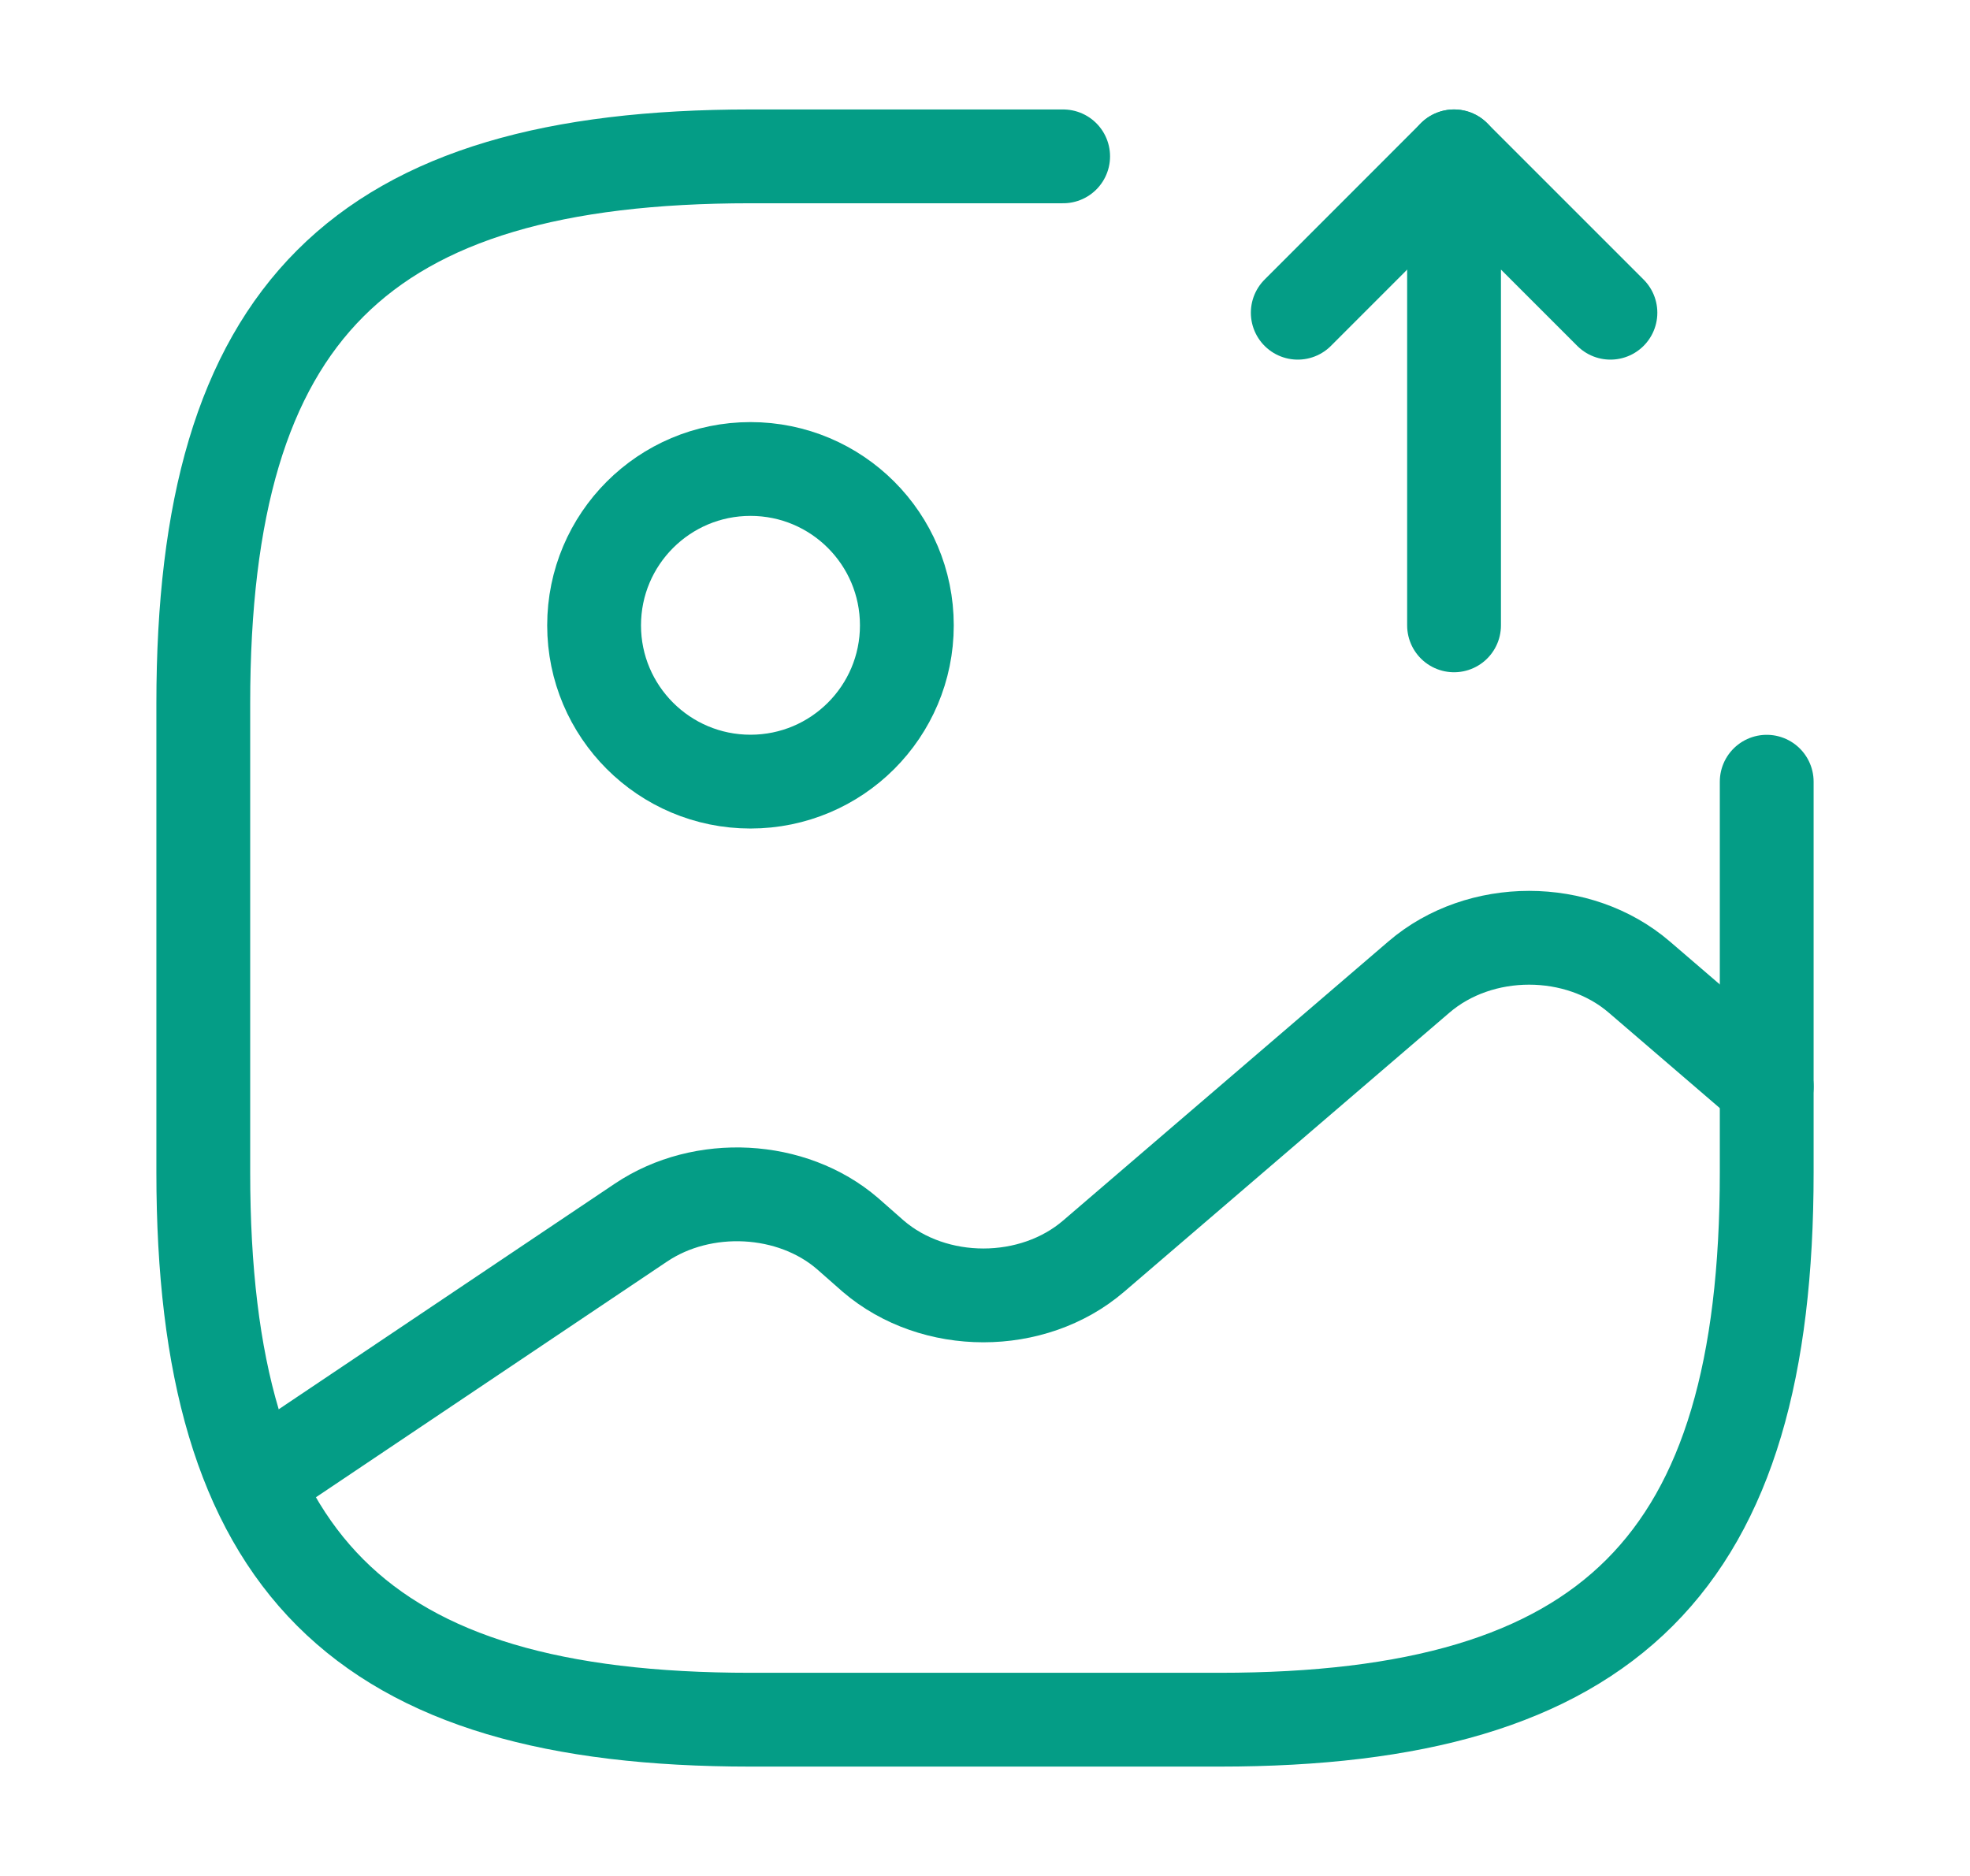
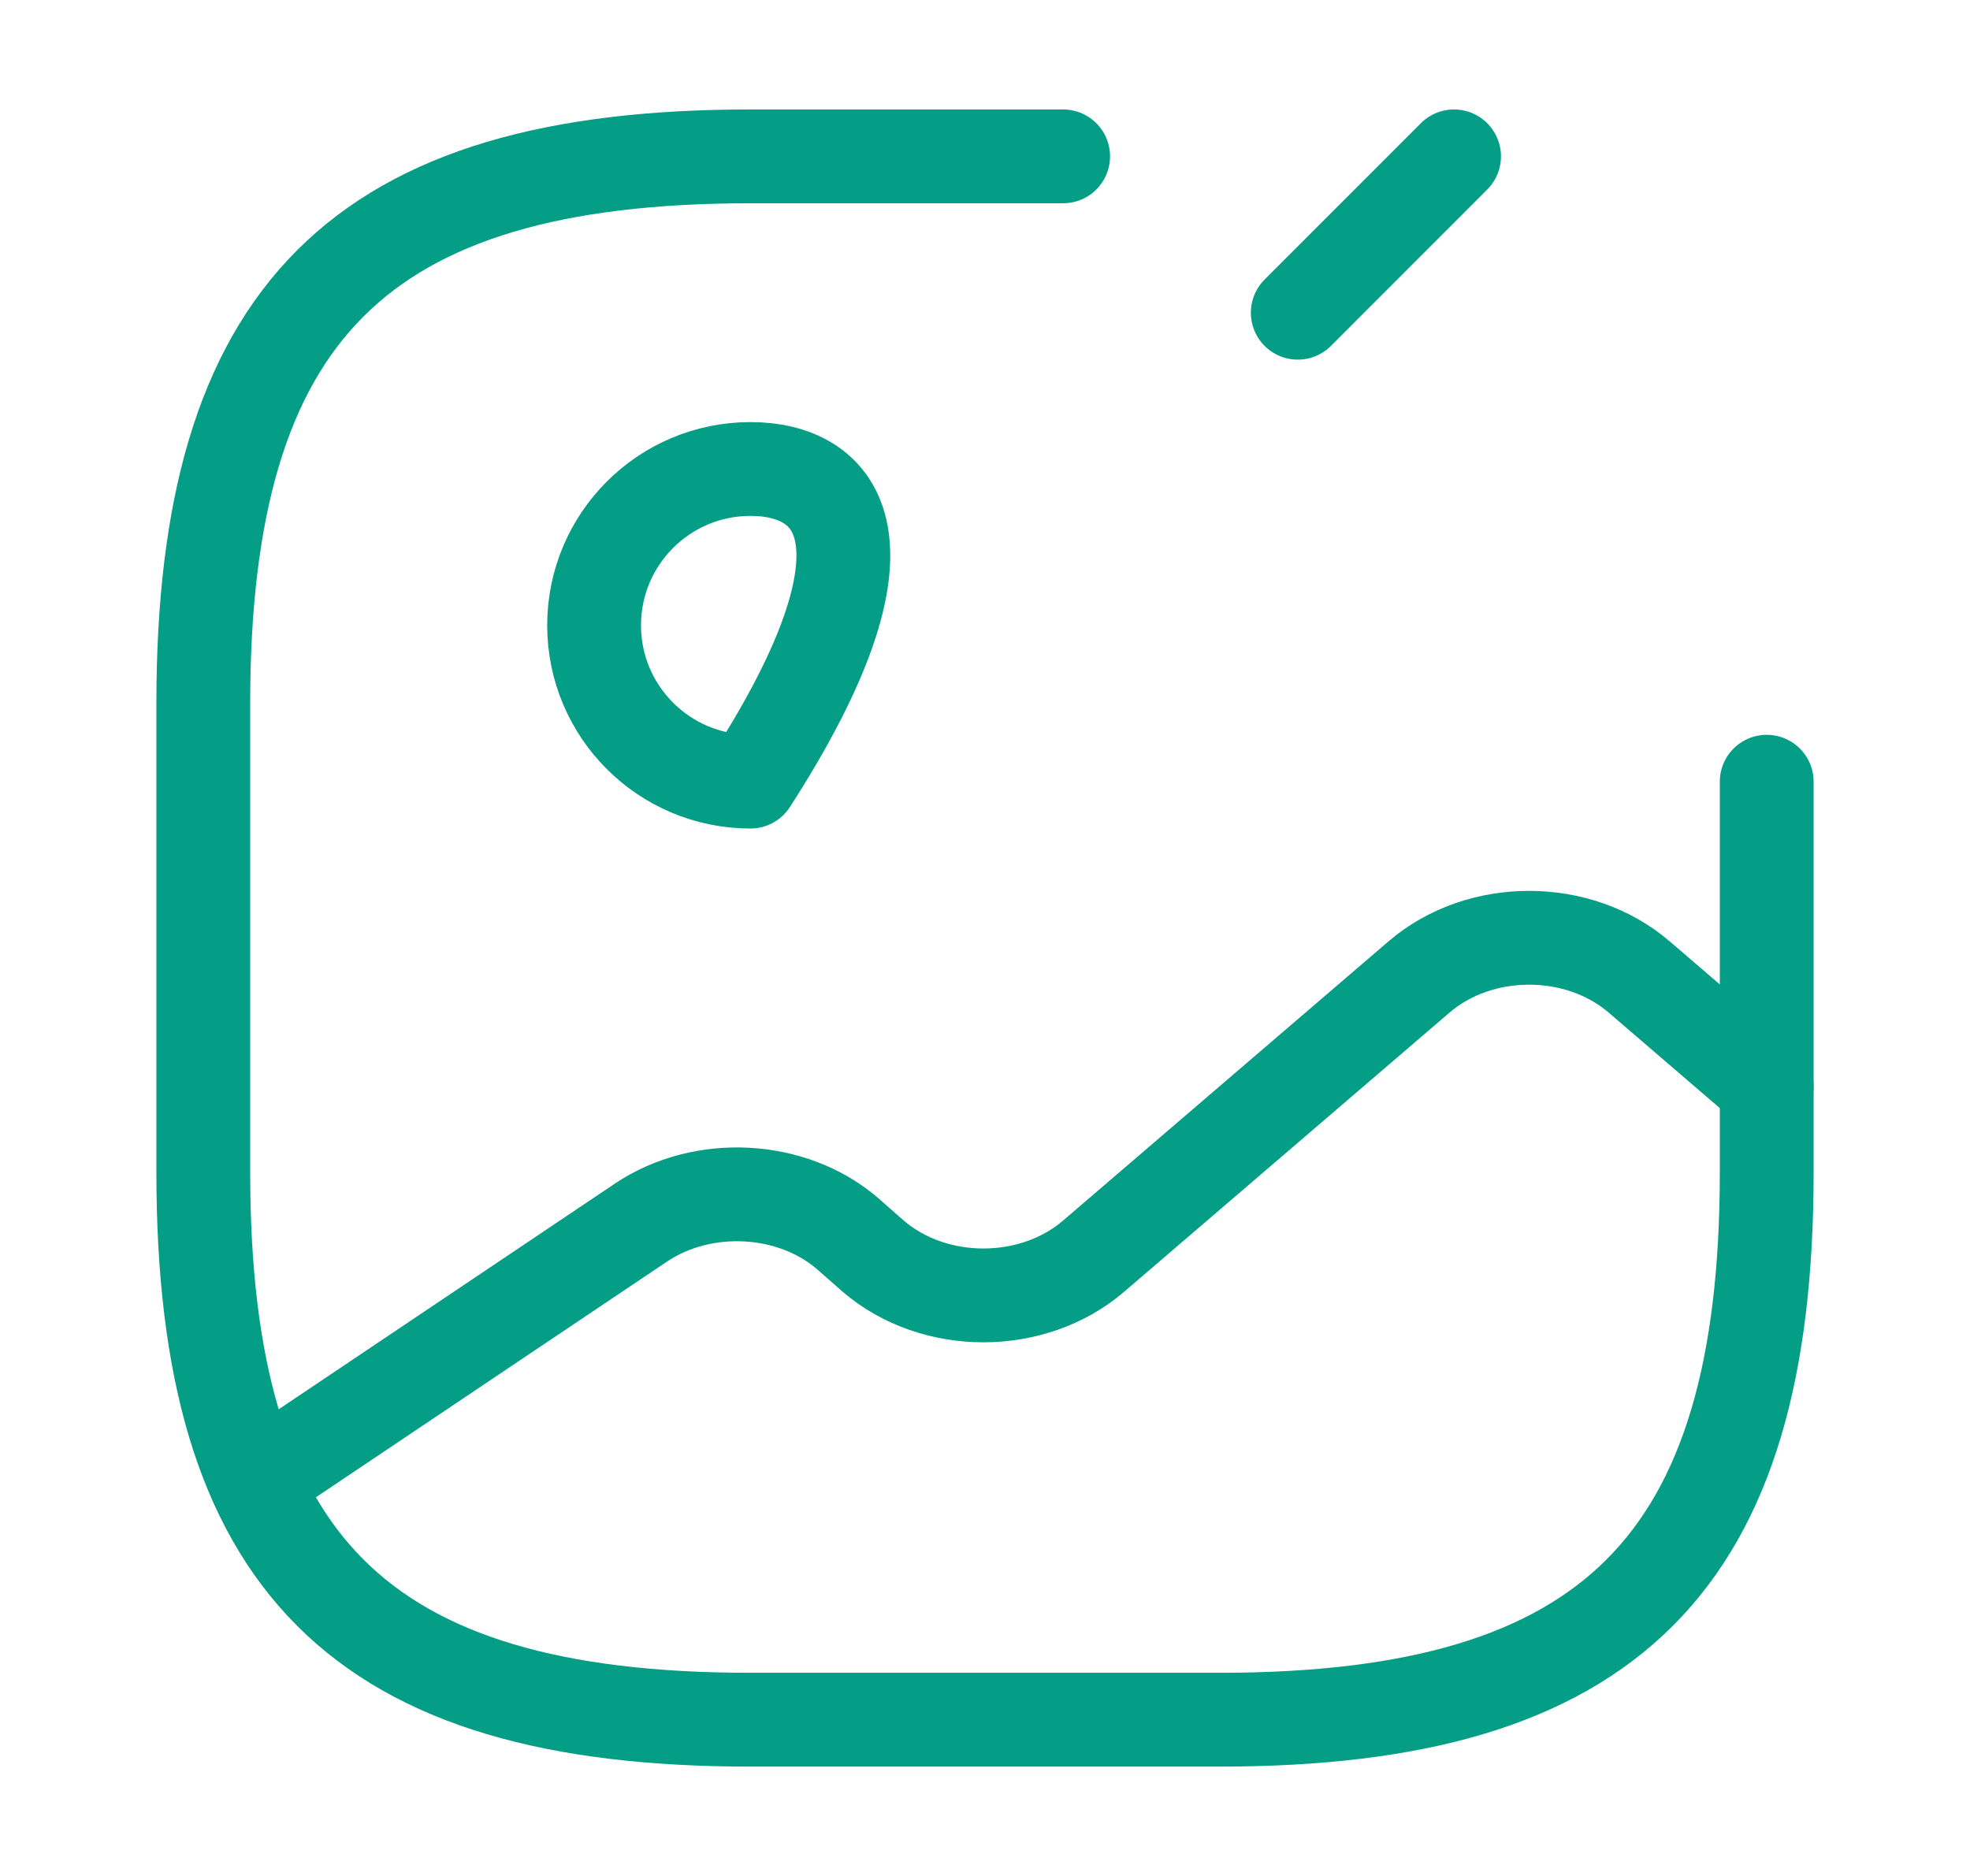
<svg xmlns="http://www.w3.org/2000/svg" width="21" height="20" viewBox="0 0 21 20" fill="none">
  <g clip-path="url(#clip0_1522_30172)">
-     <path d="M8 8.333C8.921 8.333 9.667 7.587 9.667 6.667C9.667 5.746 8.921 5 8 5C7.08 5 6.333 5.746 6.333 6.667C6.333 7.587 7.08 8.333 8 8.333Z" stroke="#049D86" stroke-linecap="round" stroke-linejoin="round" />
+     <path d="M8 8.333C9.667 5.746 8.921 5 8 5C7.08 5 6.333 5.746 6.333 6.667C6.333 7.587 7.08 8.333 8 8.333Z" stroke="#049D86" stroke-linecap="round" stroke-linejoin="round" />
    <path d="M11.333 1.667H8C3.833 1.667 2.167 3.334 2.167 7.5V12.5C2.167 16.667 3.833 18.334 8 18.334H13C17.166 18.334 18.833 16.667 18.833 12.5V8.334" stroke="#049D86" stroke-linecap="round" stroke-linejoin="round" />
-     <path d="M15.5 6.667V1.667L17.167 3.334" stroke="#049D86" stroke-linecap="round" stroke-linejoin="round" />
    <path d="M15.5 1.667L13.834 3.334" stroke="#049D86" stroke-linecap="round" stroke-linejoin="round" />
    <path d="M2.725 15.792L6.833 13.034C7.492 12.592 8.442 12.642 9.033 13.15L9.308 13.392C9.958 13.95 11.008 13.95 11.658 13.392L15.125 10.417C15.775 9.858 16.825 9.858 17.475 10.417L18.833 11.584" stroke="#049D86" stroke-linecap="round" stroke-linejoin="round" />
  </g>
  <defs>
    <clipPath id="clip0_1522_30172">
      <rect width="20" height="20" fill="white" transform="translate(0.5)" />
    </clipPath>
  </defs>
</svg>